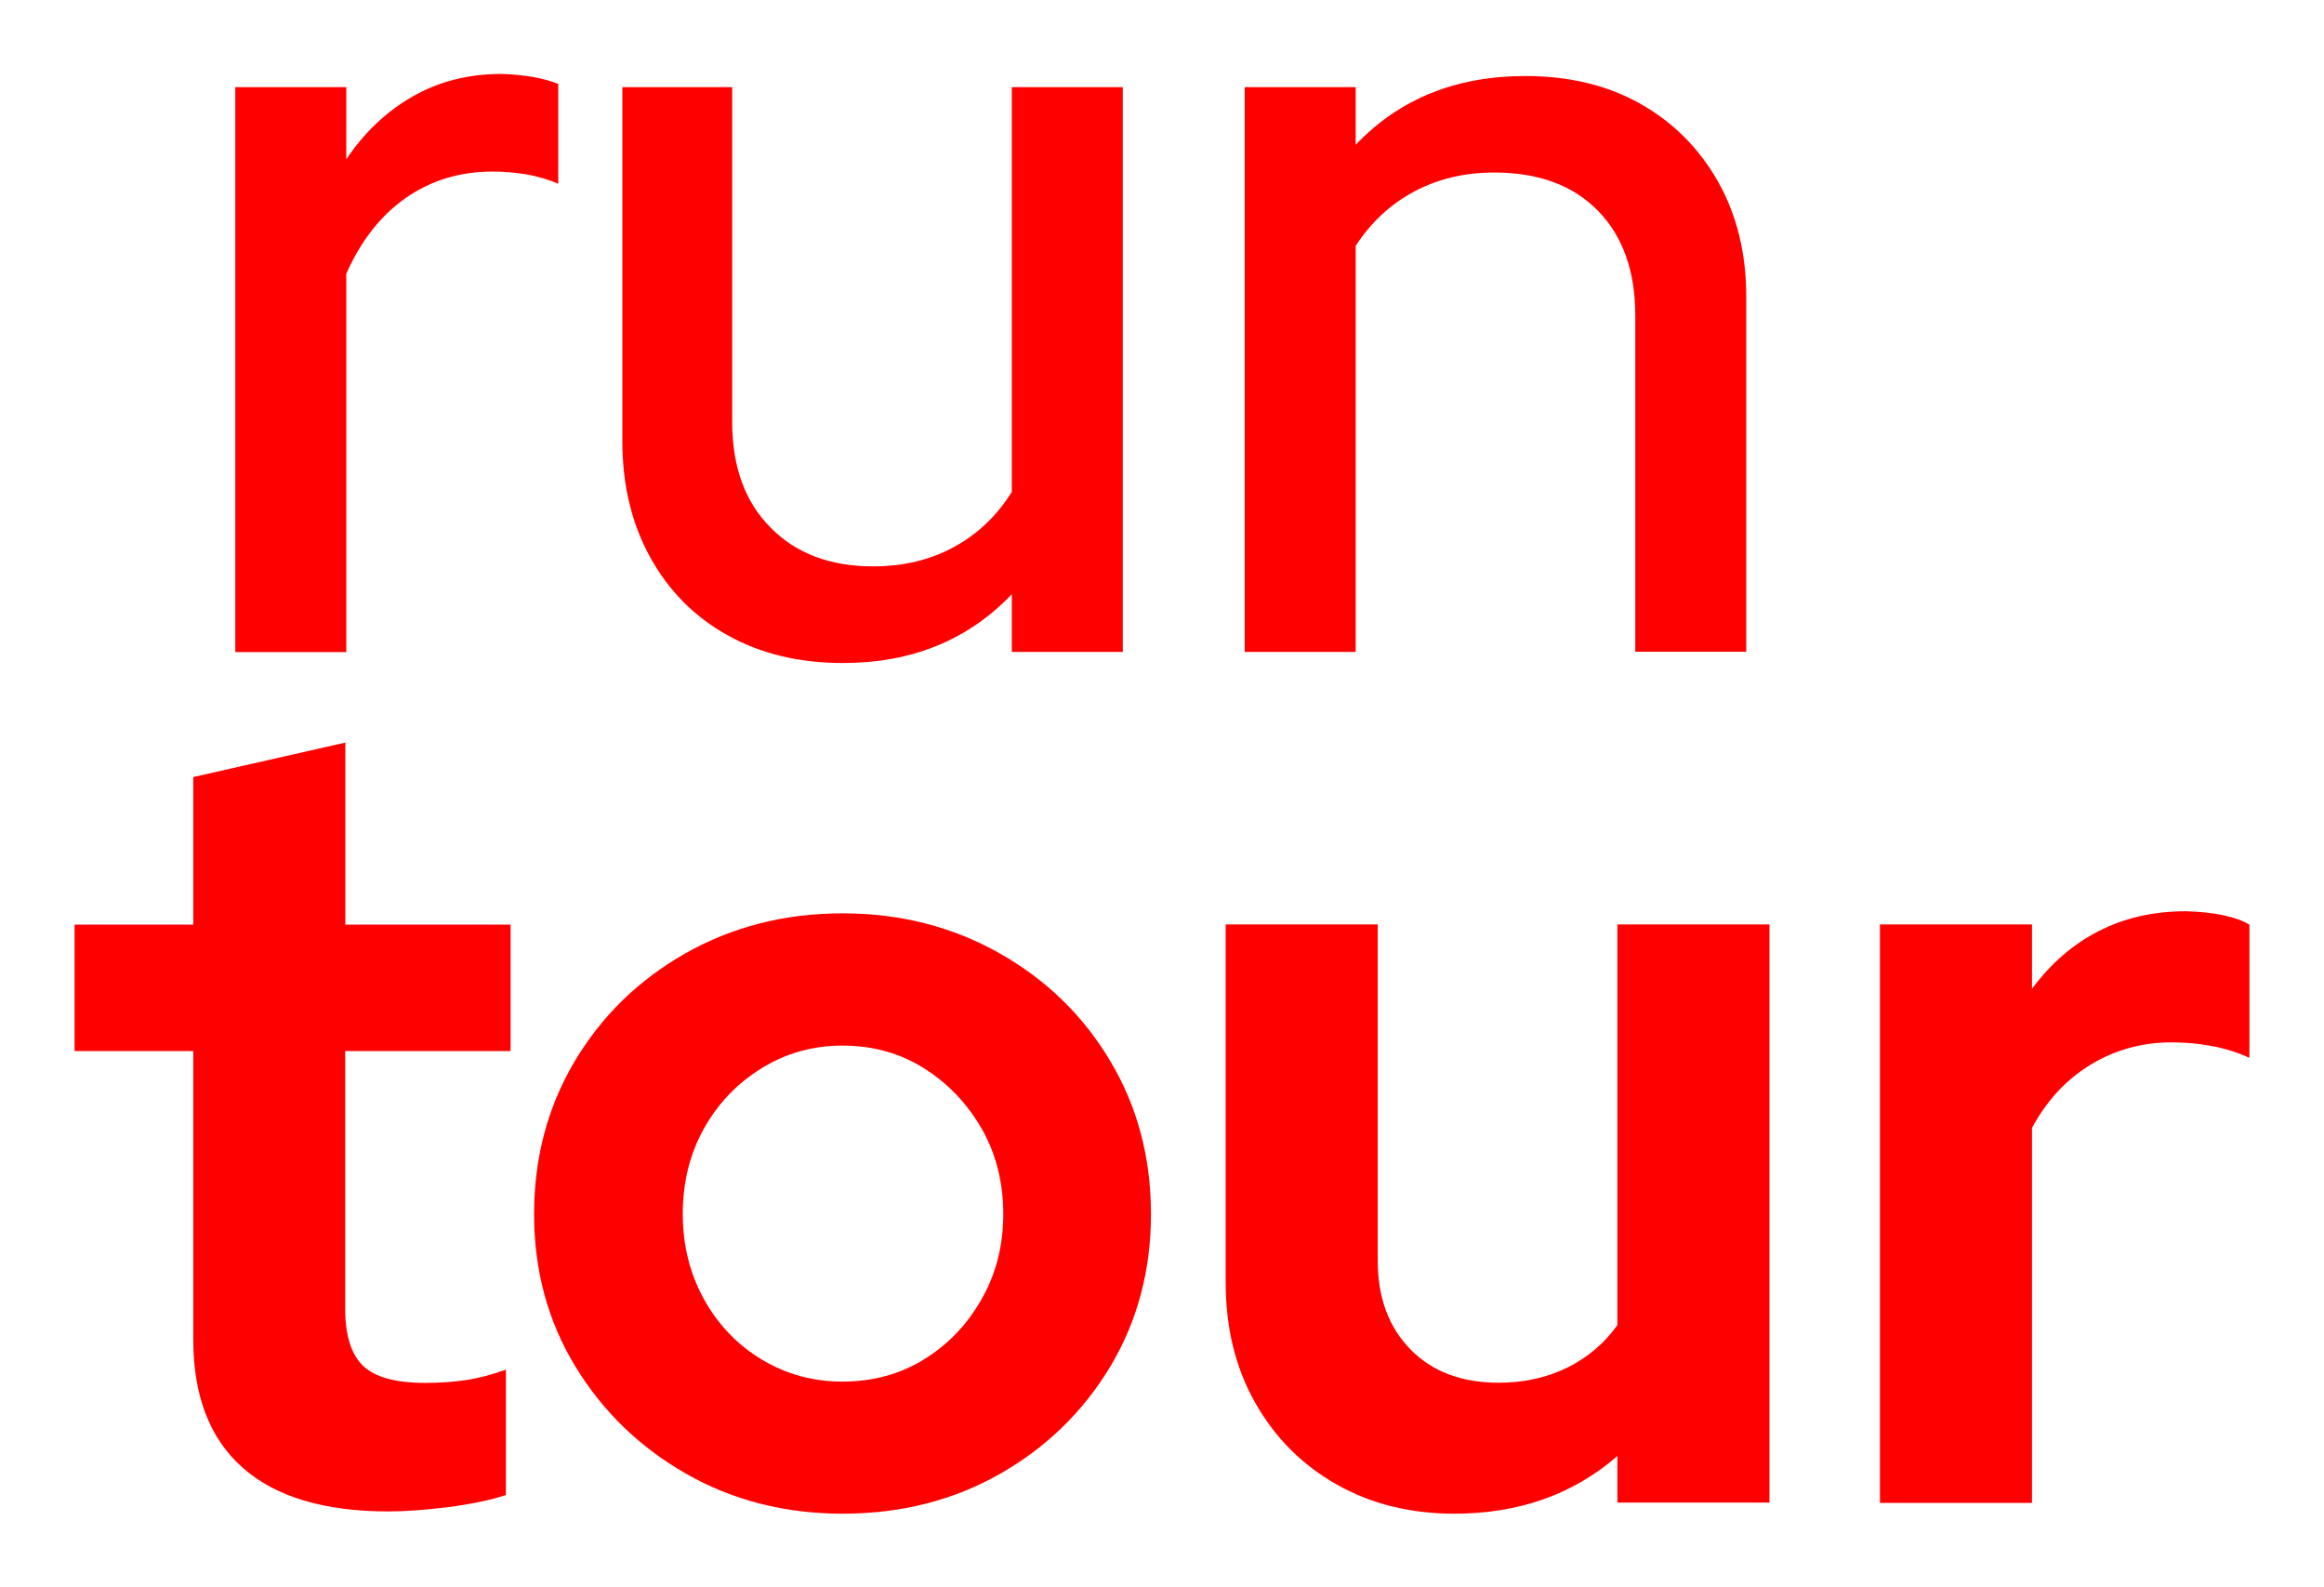
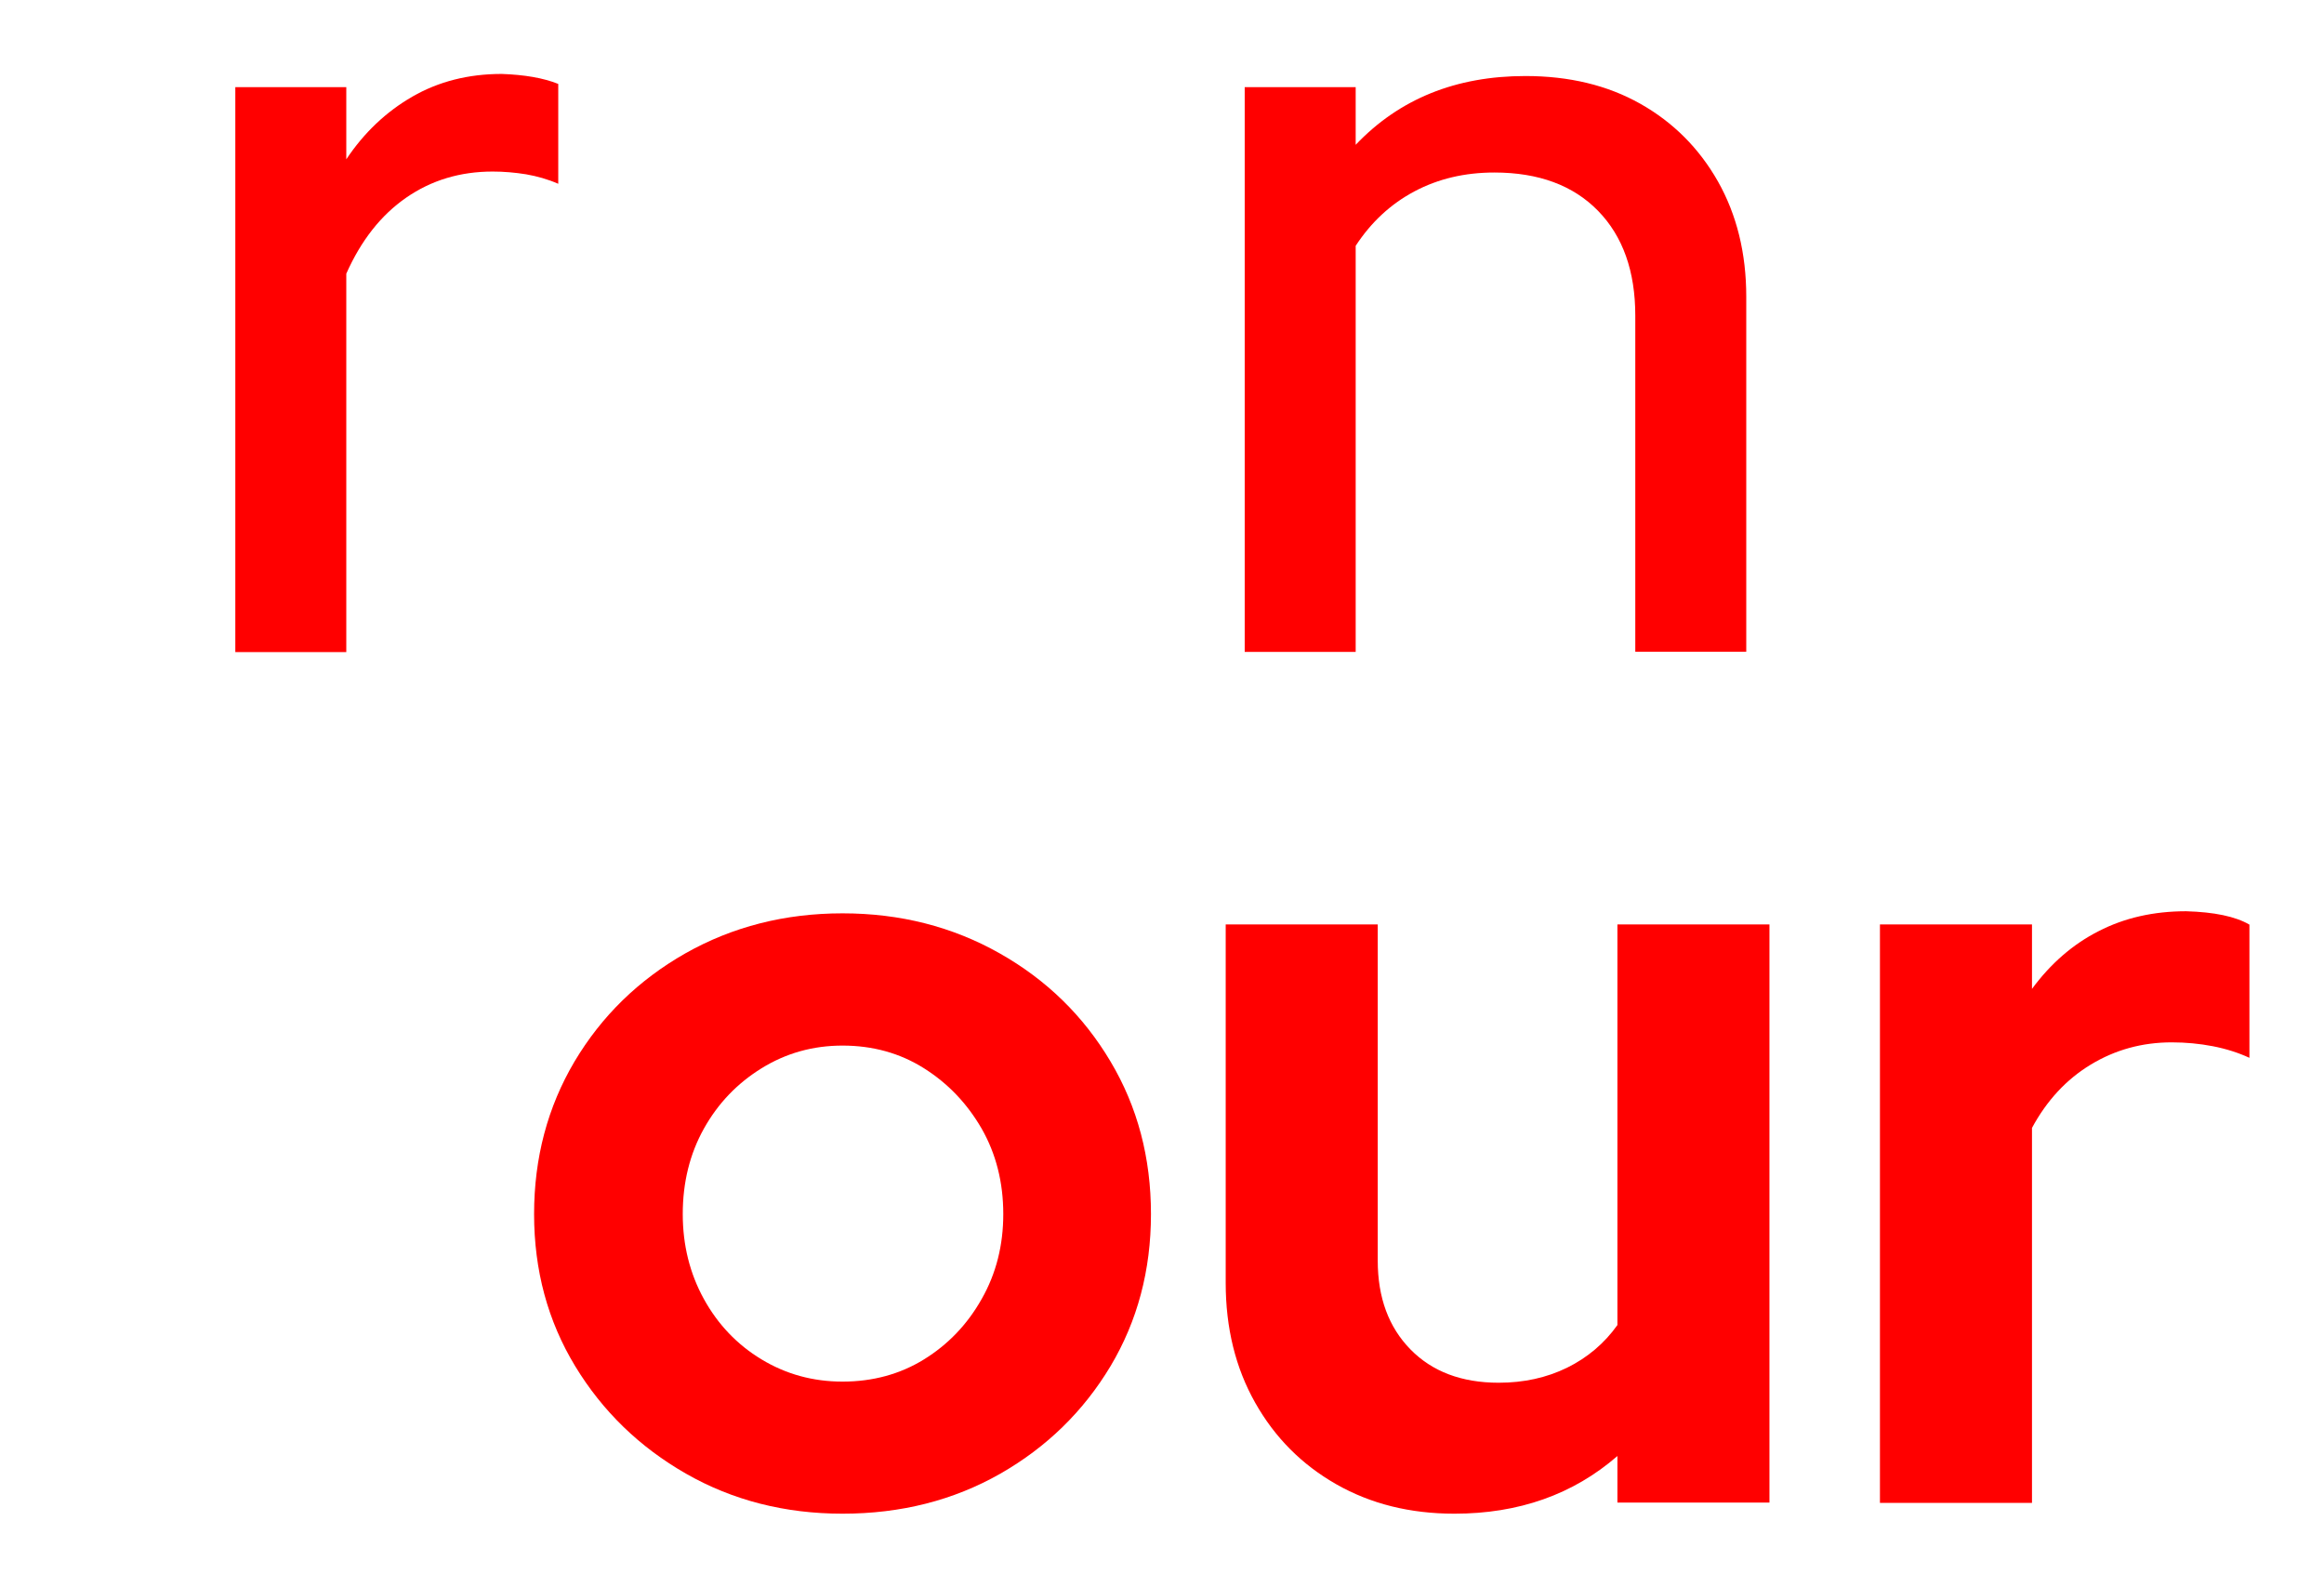
<svg xmlns="http://www.w3.org/2000/svg" version="1.1" id="Capa_1" x="0px" y="0px" viewBox="0 0 144.29 98.55" style="enable-background:new 0 0 144.29 98.55;" xml:space="preserve">
  <style type="text/css">
	.st0{fill:#FF0000;}
</style>
  <g>
    <path class="st0" d="M14.61,40.47V5.41h6.89v4.48c1.1-1.65,2.47-2.95,4.1-3.89c1.63-0.94,3.48-1.41,5.55-1.41   c1.42,0.05,2.59,0.25,3.51,0.62v6.2c-0.64-0.28-1.31-0.47-2-0.59c-0.69-0.11-1.38-0.17-2.07-0.17c-2.02,0-3.81,0.54-5.37,1.62   c-1.56,1.08-2.8,2.65-3.72,4.72v23.49H14.61z" />
-     <path class="st0" d="M52.34,41.16c-2.71,0-5.1-0.57-7.16-1.72c-2.07-1.15-3.67-2.77-4.82-4.86c-1.15-2.09-1.72-4.49-1.72-7.2V5.41   h6.82v20.8c0,2.76,0.79,4.94,2.38,6.54c1.58,1.61,3.71,2.41,6.37,2.41c1.88,0,3.56-0.4,5.03-1.21c1.47-0.8,2.66-1.94,3.58-3.41   V5.41h6.89v35.06h-6.89v-3.58C60.1,39.74,56.61,41.16,52.34,41.16" />
    <path class="st0" d="M77.28,40.47V5.41h6.89v3.58c2.71-2.85,6.22-4.27,10.54-4.27c2.71,0,5.09,0.57,7.13,1.72   c2.04,1.15,3.65,2.76,4.82,4.82c1.17,2.07,1.76,4.46,1.76,7.16v22.04h-6.89V19.6c0-2.76-0.77-4.93-2.31-6.51   c-1.54-1.58-3.69-2.38-6.44-2.38c-1.84,0-3.49,0.39-4.96,1.17c-1.47,0.78-2.69,1.91-3.65,3.38v25.21H77.28z" />
-     <path class="st0" d="M24.12,93.83c-4,0-7.02-0.91-9.06-2.72C13.02,89.3,12,86.65,12,83.16V65.25H4.63v-7.85H12v-9.16l9.44-2.14   v11.3H31.7v7.85H21.43v15.98c0,1.65,0.37,2.84,1.1,3.55c0.73,0.71,2.02,1.07,3.86,1.07c0.92,0,1.76-0.06,2.51-0.17   c0.76-0.11,1.6-0.33,2.51-0.65v7.78c-0.96,0.32-2.17,0.57-3.62,0.76C26.36,93.74,25.13,93.83,24.12,93.83" />
    <path class="st0" d="M52.31,93.97c-3.58,0-6.82-0.83-9.71-2.48c-2.89-1.65-5.19-3.88-6.89-6.68c-1.7-2.8-2.55-5.95-2.55-9.44   c0-3.49,0.84-6.65,2.51-9.47c1.68-2.82,3.97-5.06,6.89-6.72c2.92-1.65,6.17-2.48,9.75-2.48c3.58,0,6.83,0.83,9.75,2.48   c2.92,1.65,5.21,3.89,6.89,6.72c1.68,2.82,2.51,5.98,2.51,9.47c0,3.49-0.84,6.64-2.51,9.44c-1.68,2.8-3.96,5.03-6.85,6.68   C59.2,93.14,55.94,93.97,52.31,93.97 M52.31,85.77c1.88,0,3.57-0.46,5.06-1.38c1.49-0.92,2.69-2.17,3.58-3.75   c0.9-1.58,1.34-3.34,1.34-5.27c0-1.97-0.45-3.74-1.34-5.3c-0.9-1.56-2.09-2.81-3.58-3.75c-1.49-0.94-3.18-1.41-5.06-1.41   c-1.84,0-3.51,0.47-5.03,1.41c-1.52,0.94-2.71,2.19-3.58,3.75c-0.87,1.56-1.31,3.33-1.31,5.3c0,1.93,0.44,3.69,1.31,5.27   c0.87,1.58,2.07,2.84,3.58,3.75C48.8,85.31,50.47,85.77,52.31,85.77" />
    <path class="st0" d="M90.3,93.97c-2.76,0-5.2-0.61-7.34-1.83c-2.14-1.22-3.81-2.9-5.03-5.06c-1.22-2.16-1.83-4.64-1.83-7.44V57.39   h9.44v20.87c0,2.3,0.68,4.13,2.03,5.51c1.35,1.38,3.18,2.07,5.48,2.07c1.56,0,2.97-0.31,4.24-0.93c1.26-0.62,2.31-1.5,3.13-2.65   V57.39h9.44v35.89h-9.44v-2.89C97.67,92.78,94.29,93.97,90.3,93.97" />
    <path class="st0" d="M116.72,93.28V57.39h9.44v4c1.15-1.56,2.52-2.76,4.13-3.58c1.61-0.83,3.42-1.24,5.44-1.24   c1.74,0.05,3.05,0.32,3.93,0.83v8.27c-0.69-0.32-1.45-0.56-2.27-0.72c-0.83-0.16-1.68-0.24-2.55-0.24c-1.84,0-3.51,0.46-5.03,1.38   c-1.52,0.92-2.73,2.23-3.65,3.93v23.28H116.72z" />
  </g>
</svg>